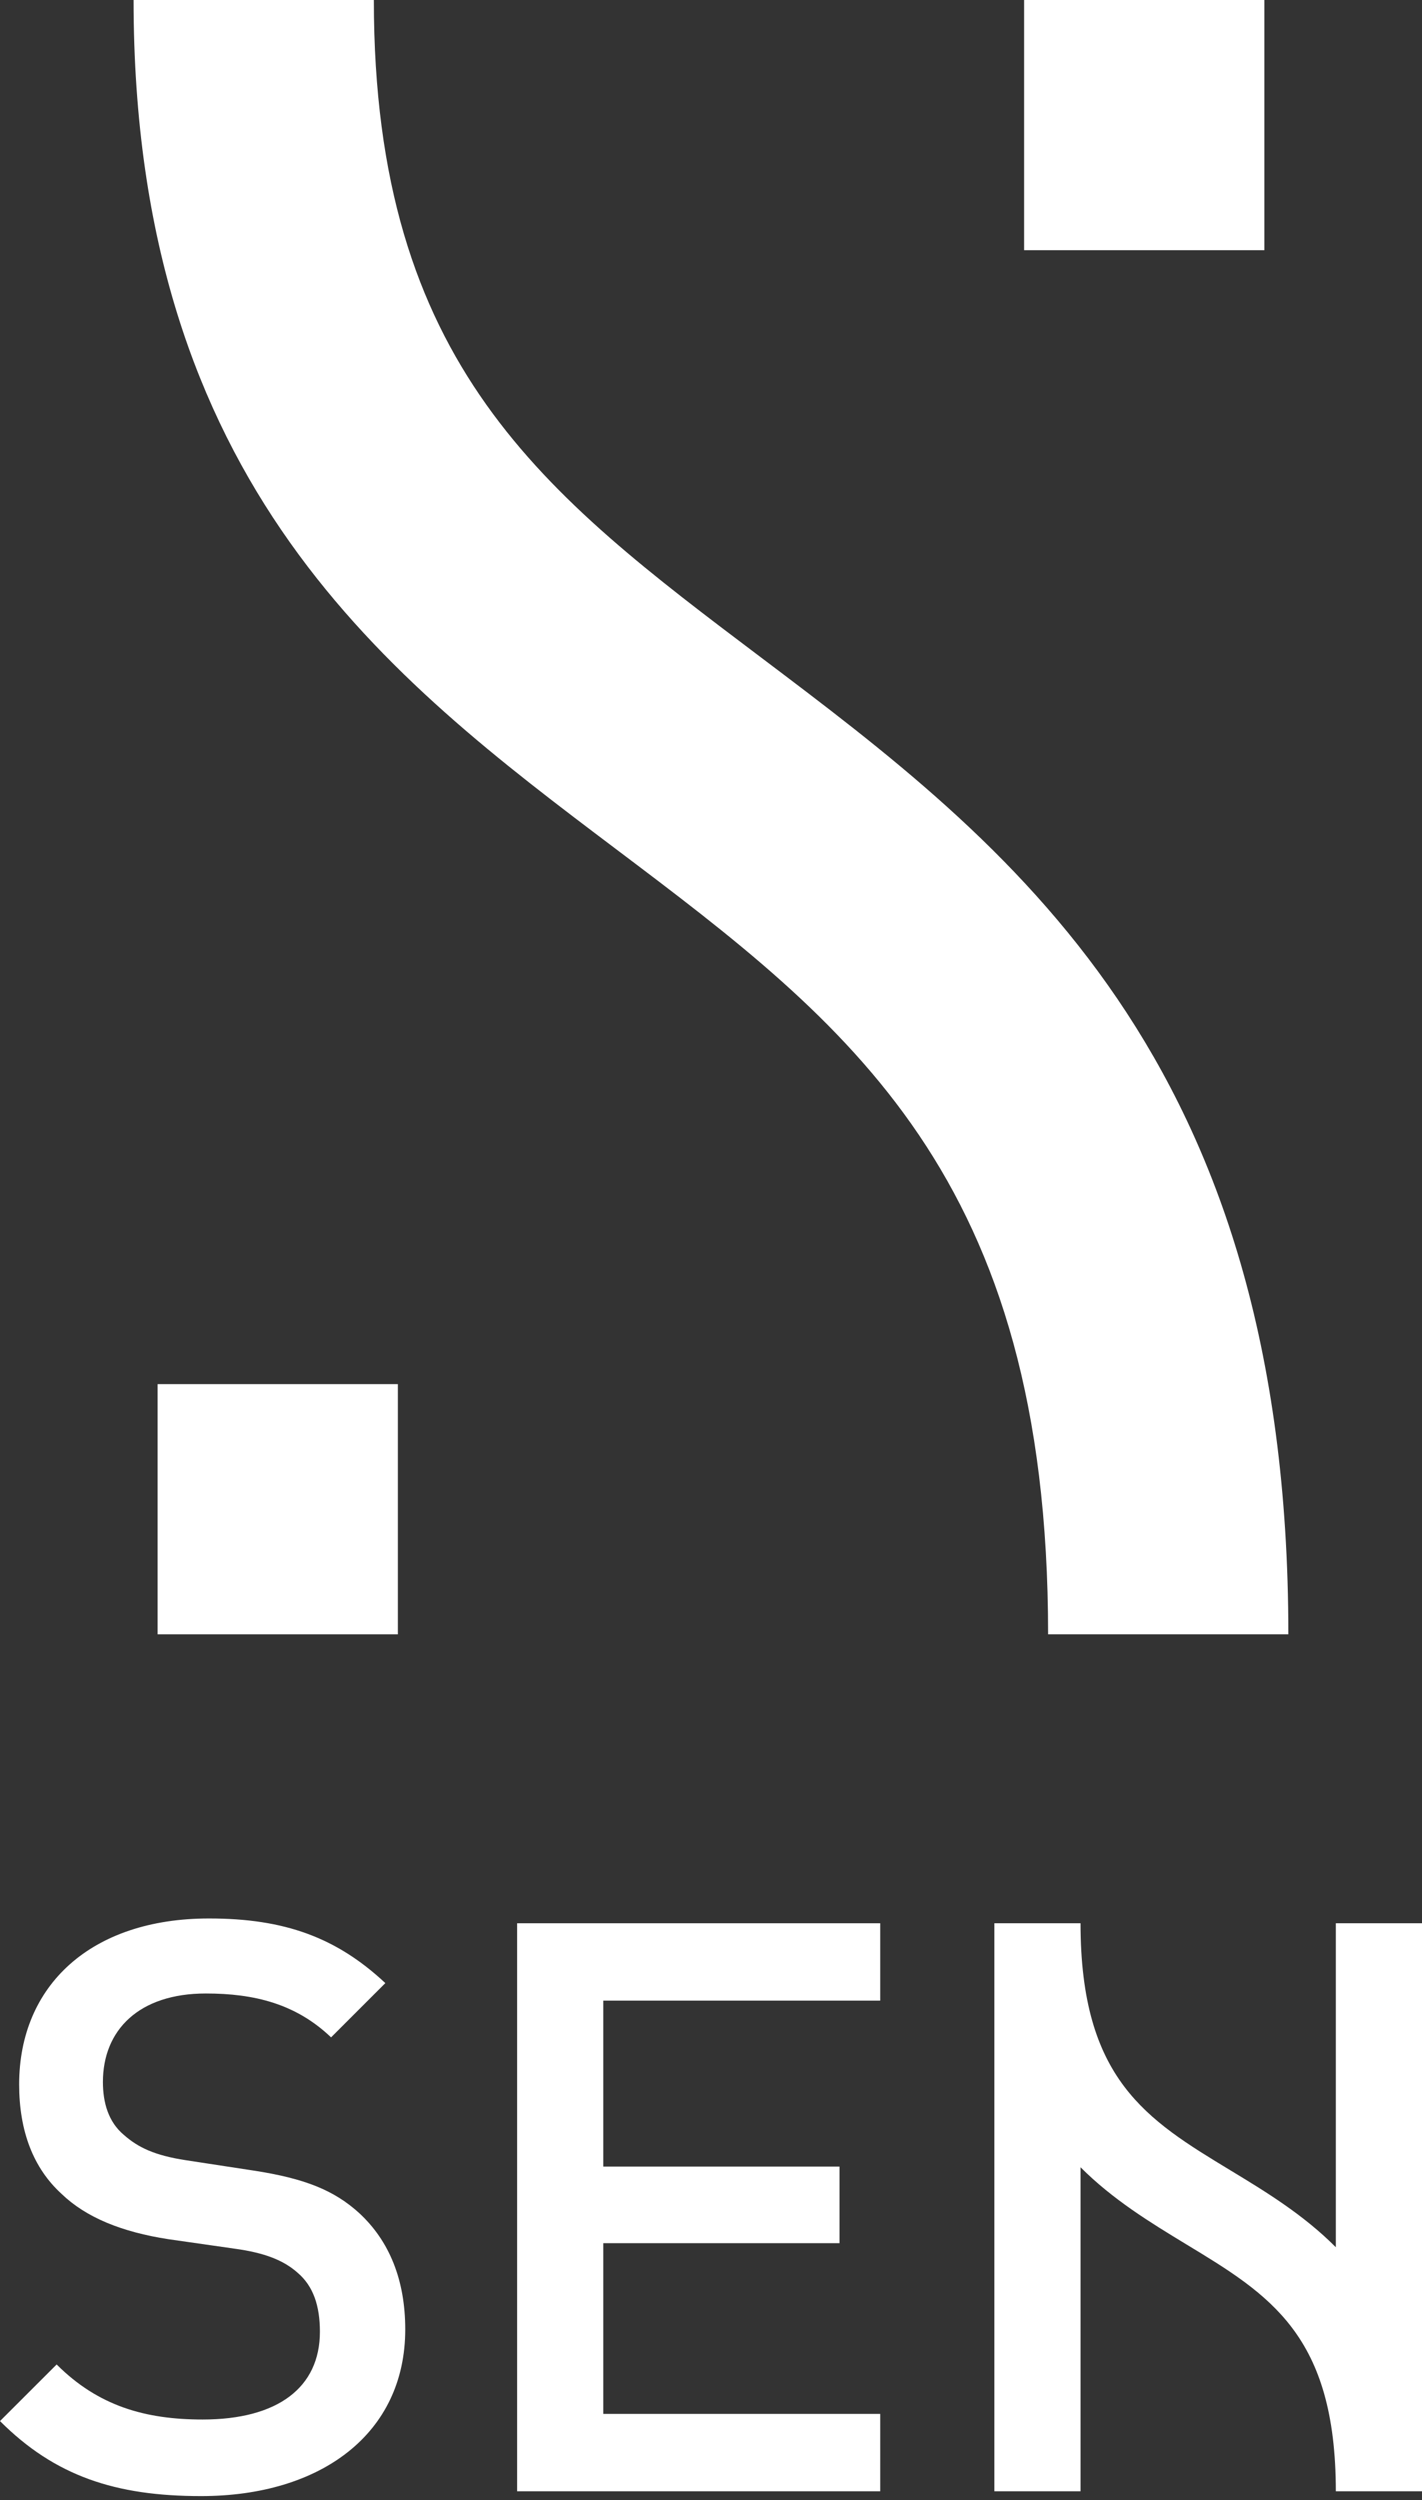
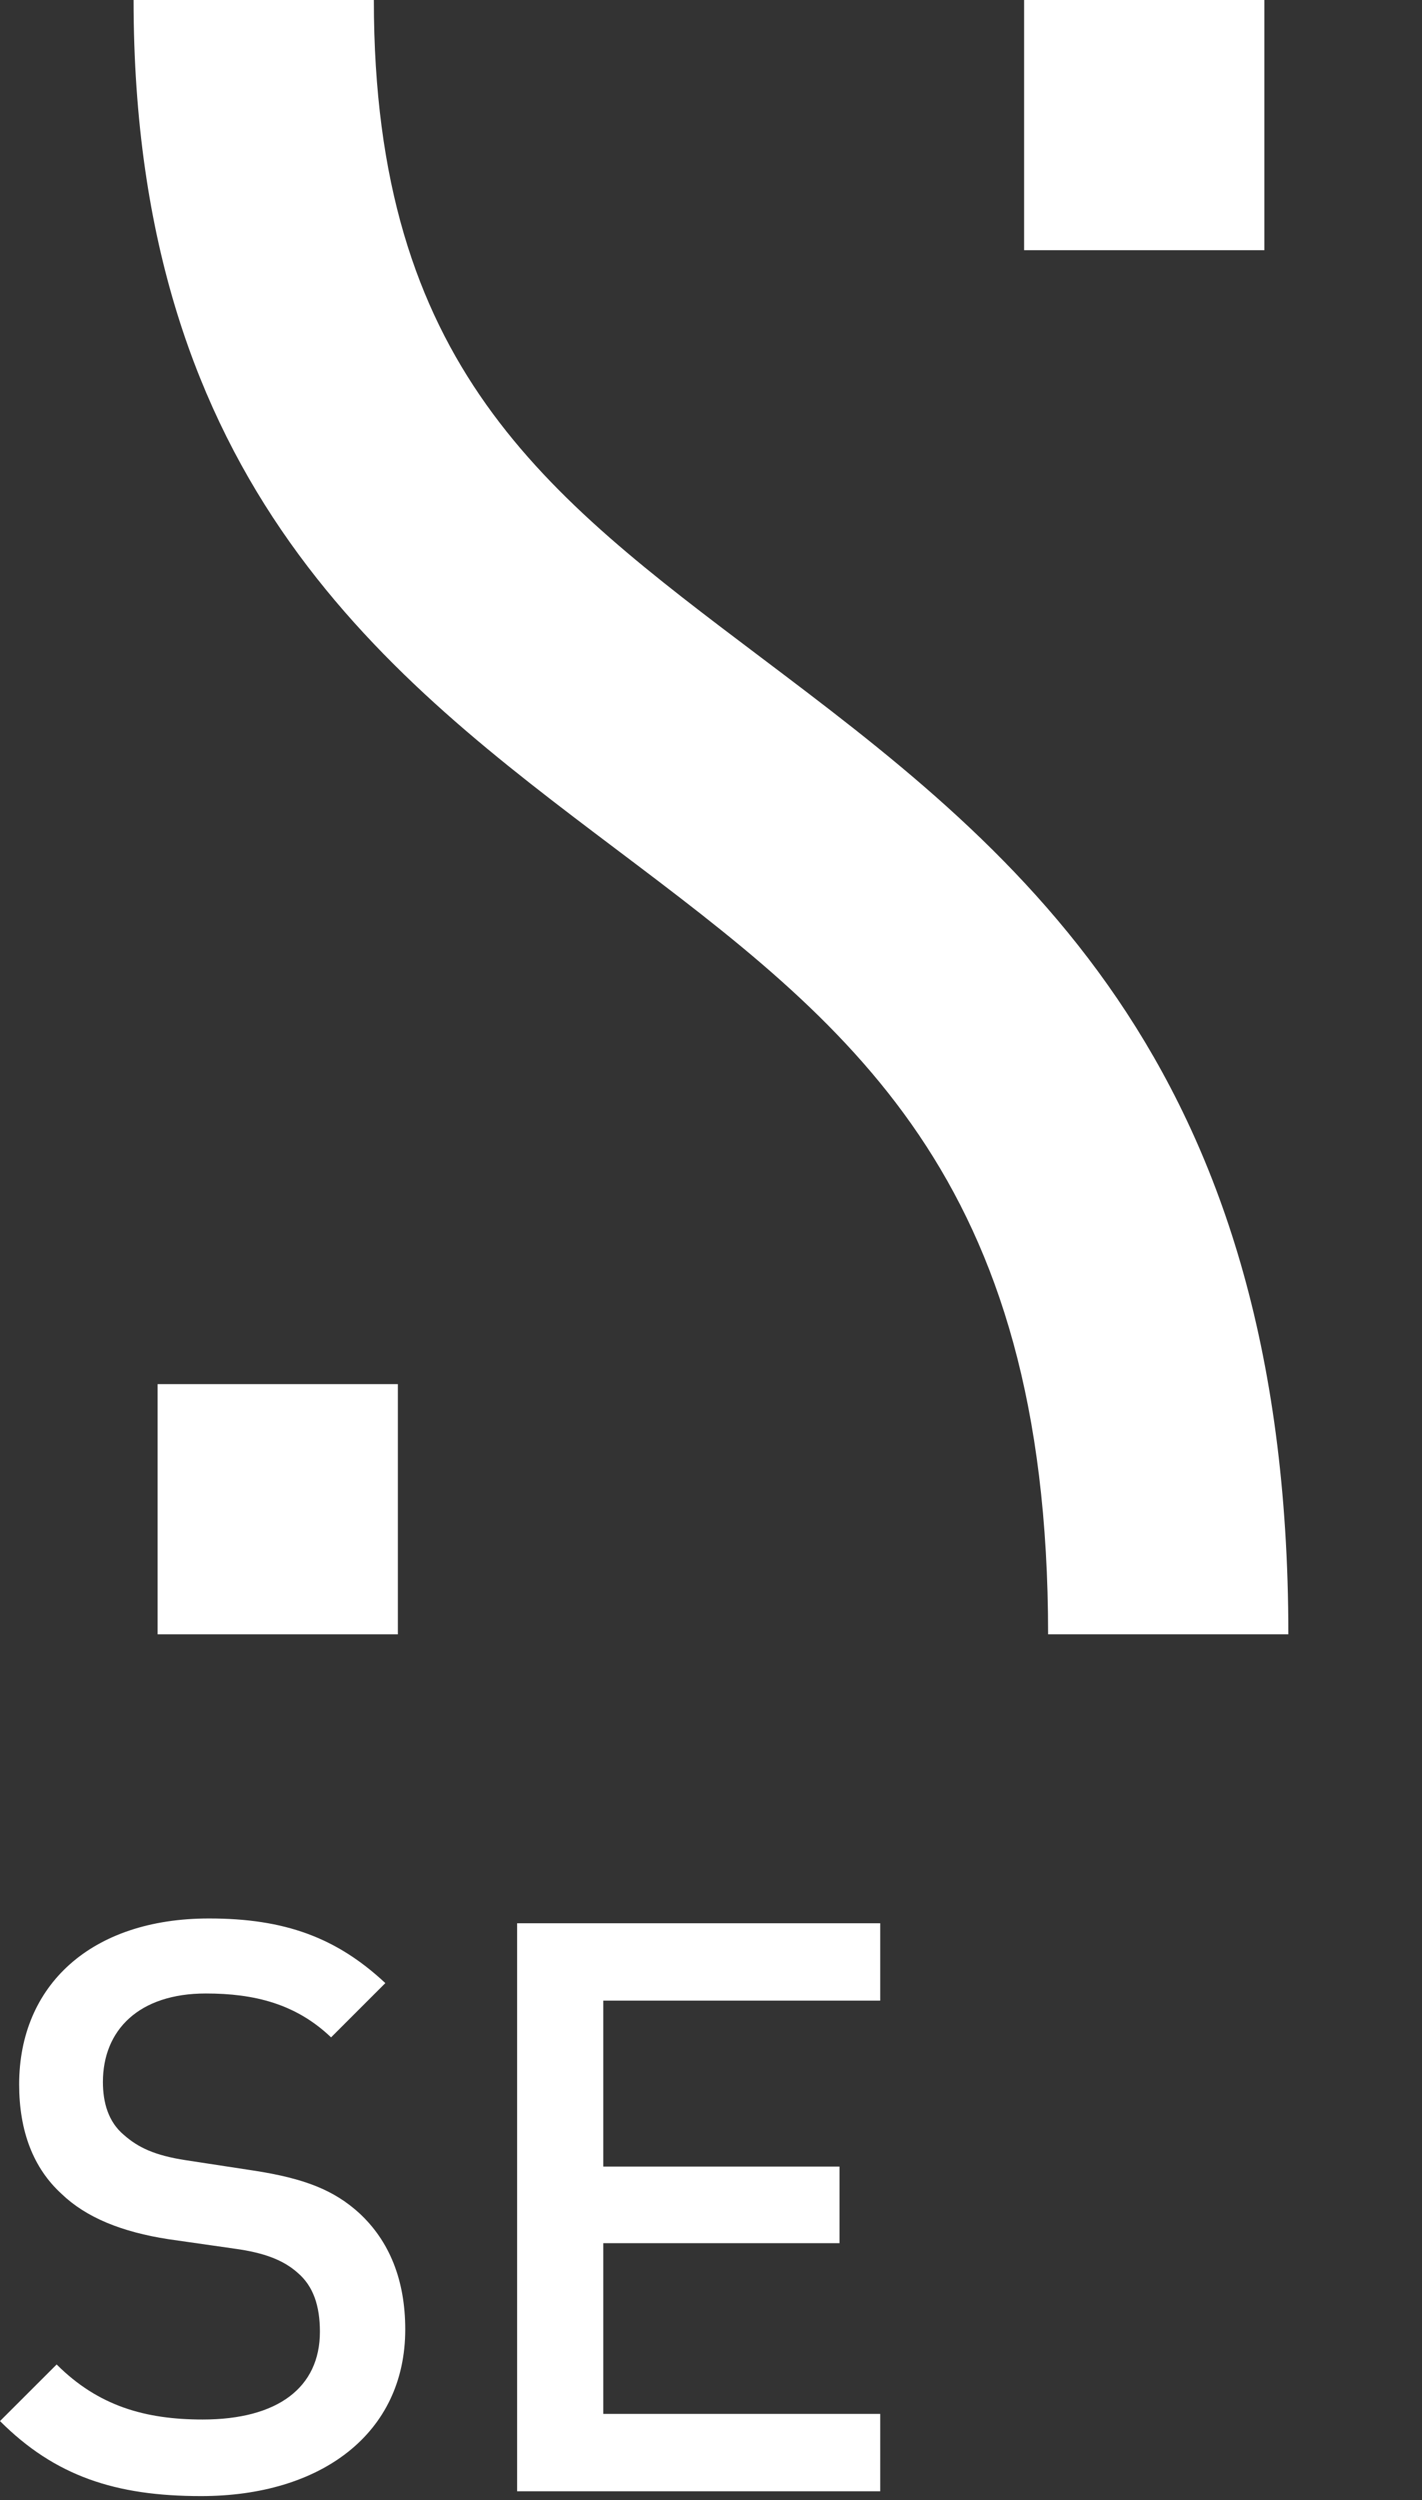
<svg xmlns="http://www.w3.org/2000/svg" width="62" height="109" viewBox="0 0 62 109" fill="none">
  <rect x="0" y="0" width="62" height="109" fill="#333333" stroke="none" />
-   <path d="M62 83.851H58.243V97.976C56.837 96.563 55.205 95.566 53.65 94.625C49.998 92.412 47.112 90.663 47.112 83.851H43.355V108.616H47.112V94.489C48.519 95.899 50.152 96.896 51.704 97.838C55.359 100.052 58.243 101.8 58.243 108.616H62V83.851Z" fill="white" />
  <path d="M8.766 108.826C5.044 108.826 2.4 107.956 0 105.555L2.47 103.087C4.278 104.896 6.33 105.487 8.835 105.487C12.105 105.487 13.948 104.096 13.948 101.661C13.948 100.547 13.67 99.678 12.975 99.087C12.348 98.53 11.513 98.218 10.261 98.043L7.339 97.625C5.321 97.312 3.756 96.686 2.677 95.643C1.461 94.53 0.835 92.93 0.835 90.877C0.835 86.564 3.965 83.642 9.113 83.642C12.418 83.642 14.678 84.477 16.801 86.46L14.435 88.826C12.905 87.365 11.096 86.913 8.974 86.913C6.052 86.913 4.487 88.512 4.487 90.773C4.487 91.677 4.729 92.512 5.391 93.07C6.017 93.627 6.747 93.974 8.104 94.182L11.06 94.634C13.321 94.982 14.573 95.503 15.652 96.478C16.974 97.695 17.669 99.4 17.669 101.556C17.671 106.112 13.983 108.826 8.766 108.826Z" fill="white" />
  <path d="M22.547 108.616V83.851H38.378V87.224H26.303V94.459H36.603V97.799H26.303V105.242H38.378V108.616H22.547V108.616Z" fill="white" />
  <path fill-rule="evenodd" clip-rule="evenodd" d="M55.127 10.908V0H44.652V10.908H55.127Z" fill="white" />
  <path fill-rule="evenodd" clip-rule="evenodd" d="M17.347 71.254V60.346H6.871V71.254H17.347Z" fill="white" />
  <path d="M56.173 71.254H45.698C45.698 51.23 36.966 44.643 26.85 37.013C16.993 29.576 5.824 21.148 5.824 0H16.3C16.3 15.931 23.74 21.543 33.162 28.65C43.948 36.788 56.173 46.014 56.173 71.254Z" fill="white" />
</svg>